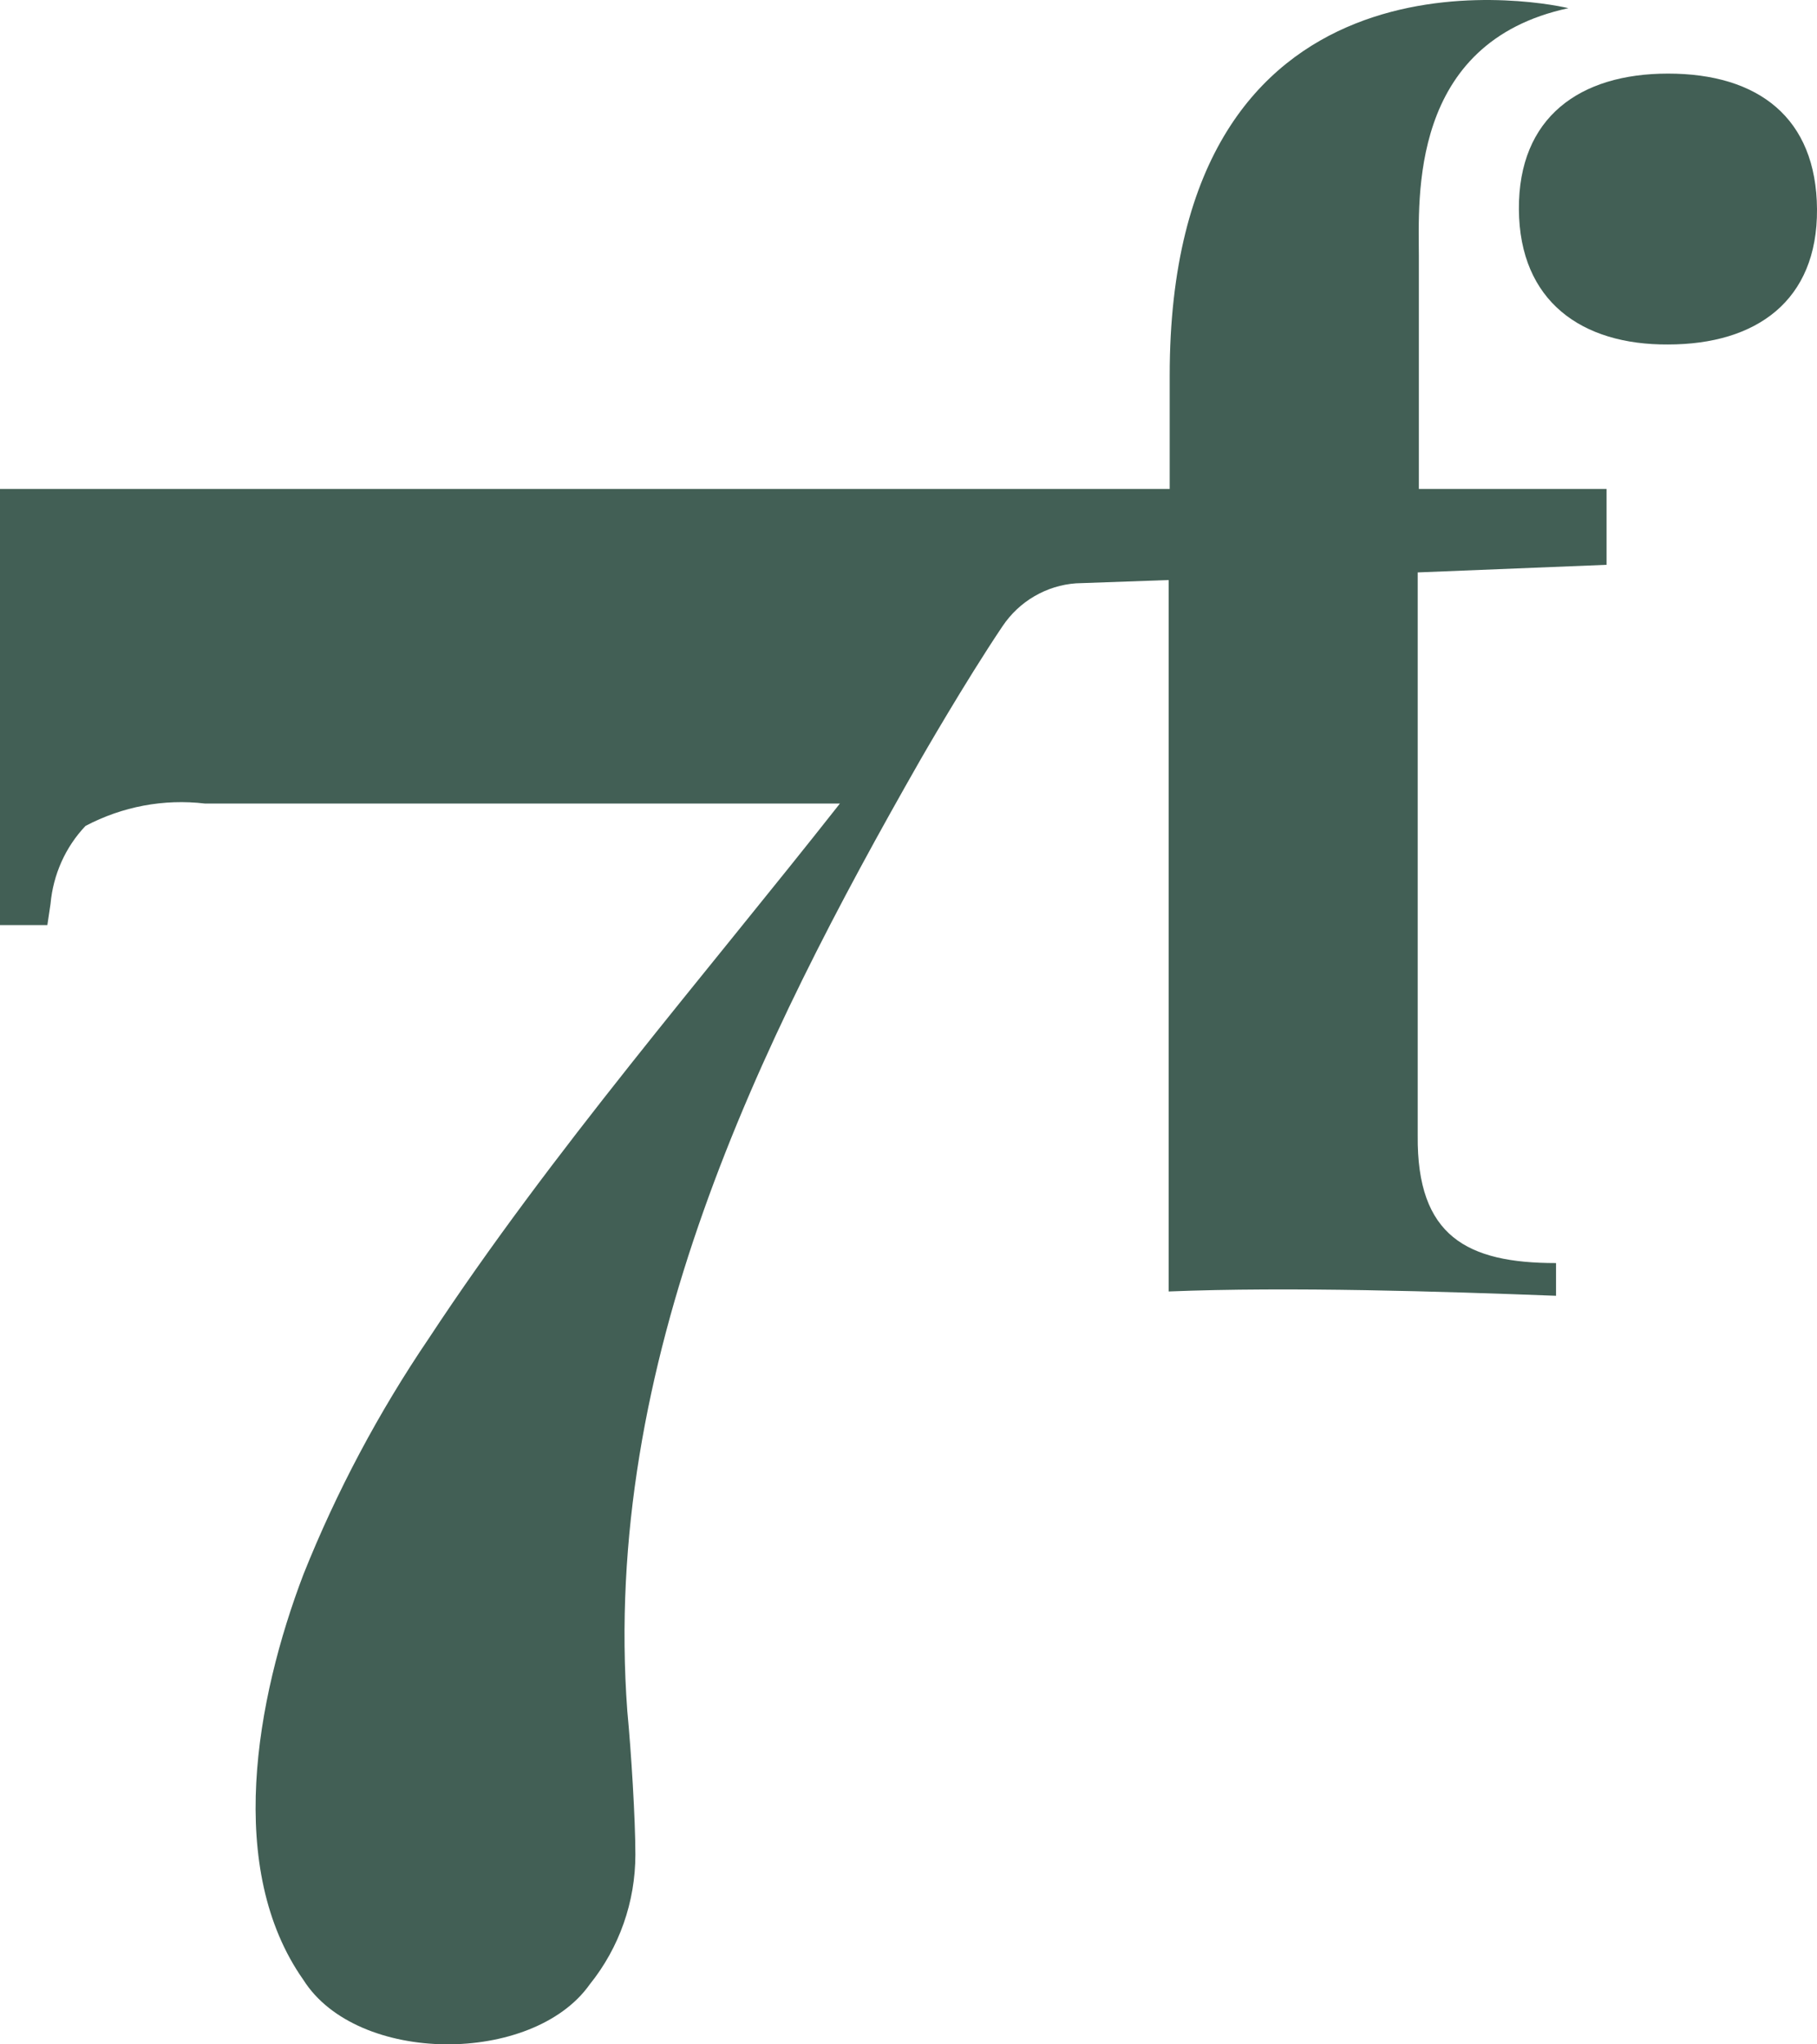
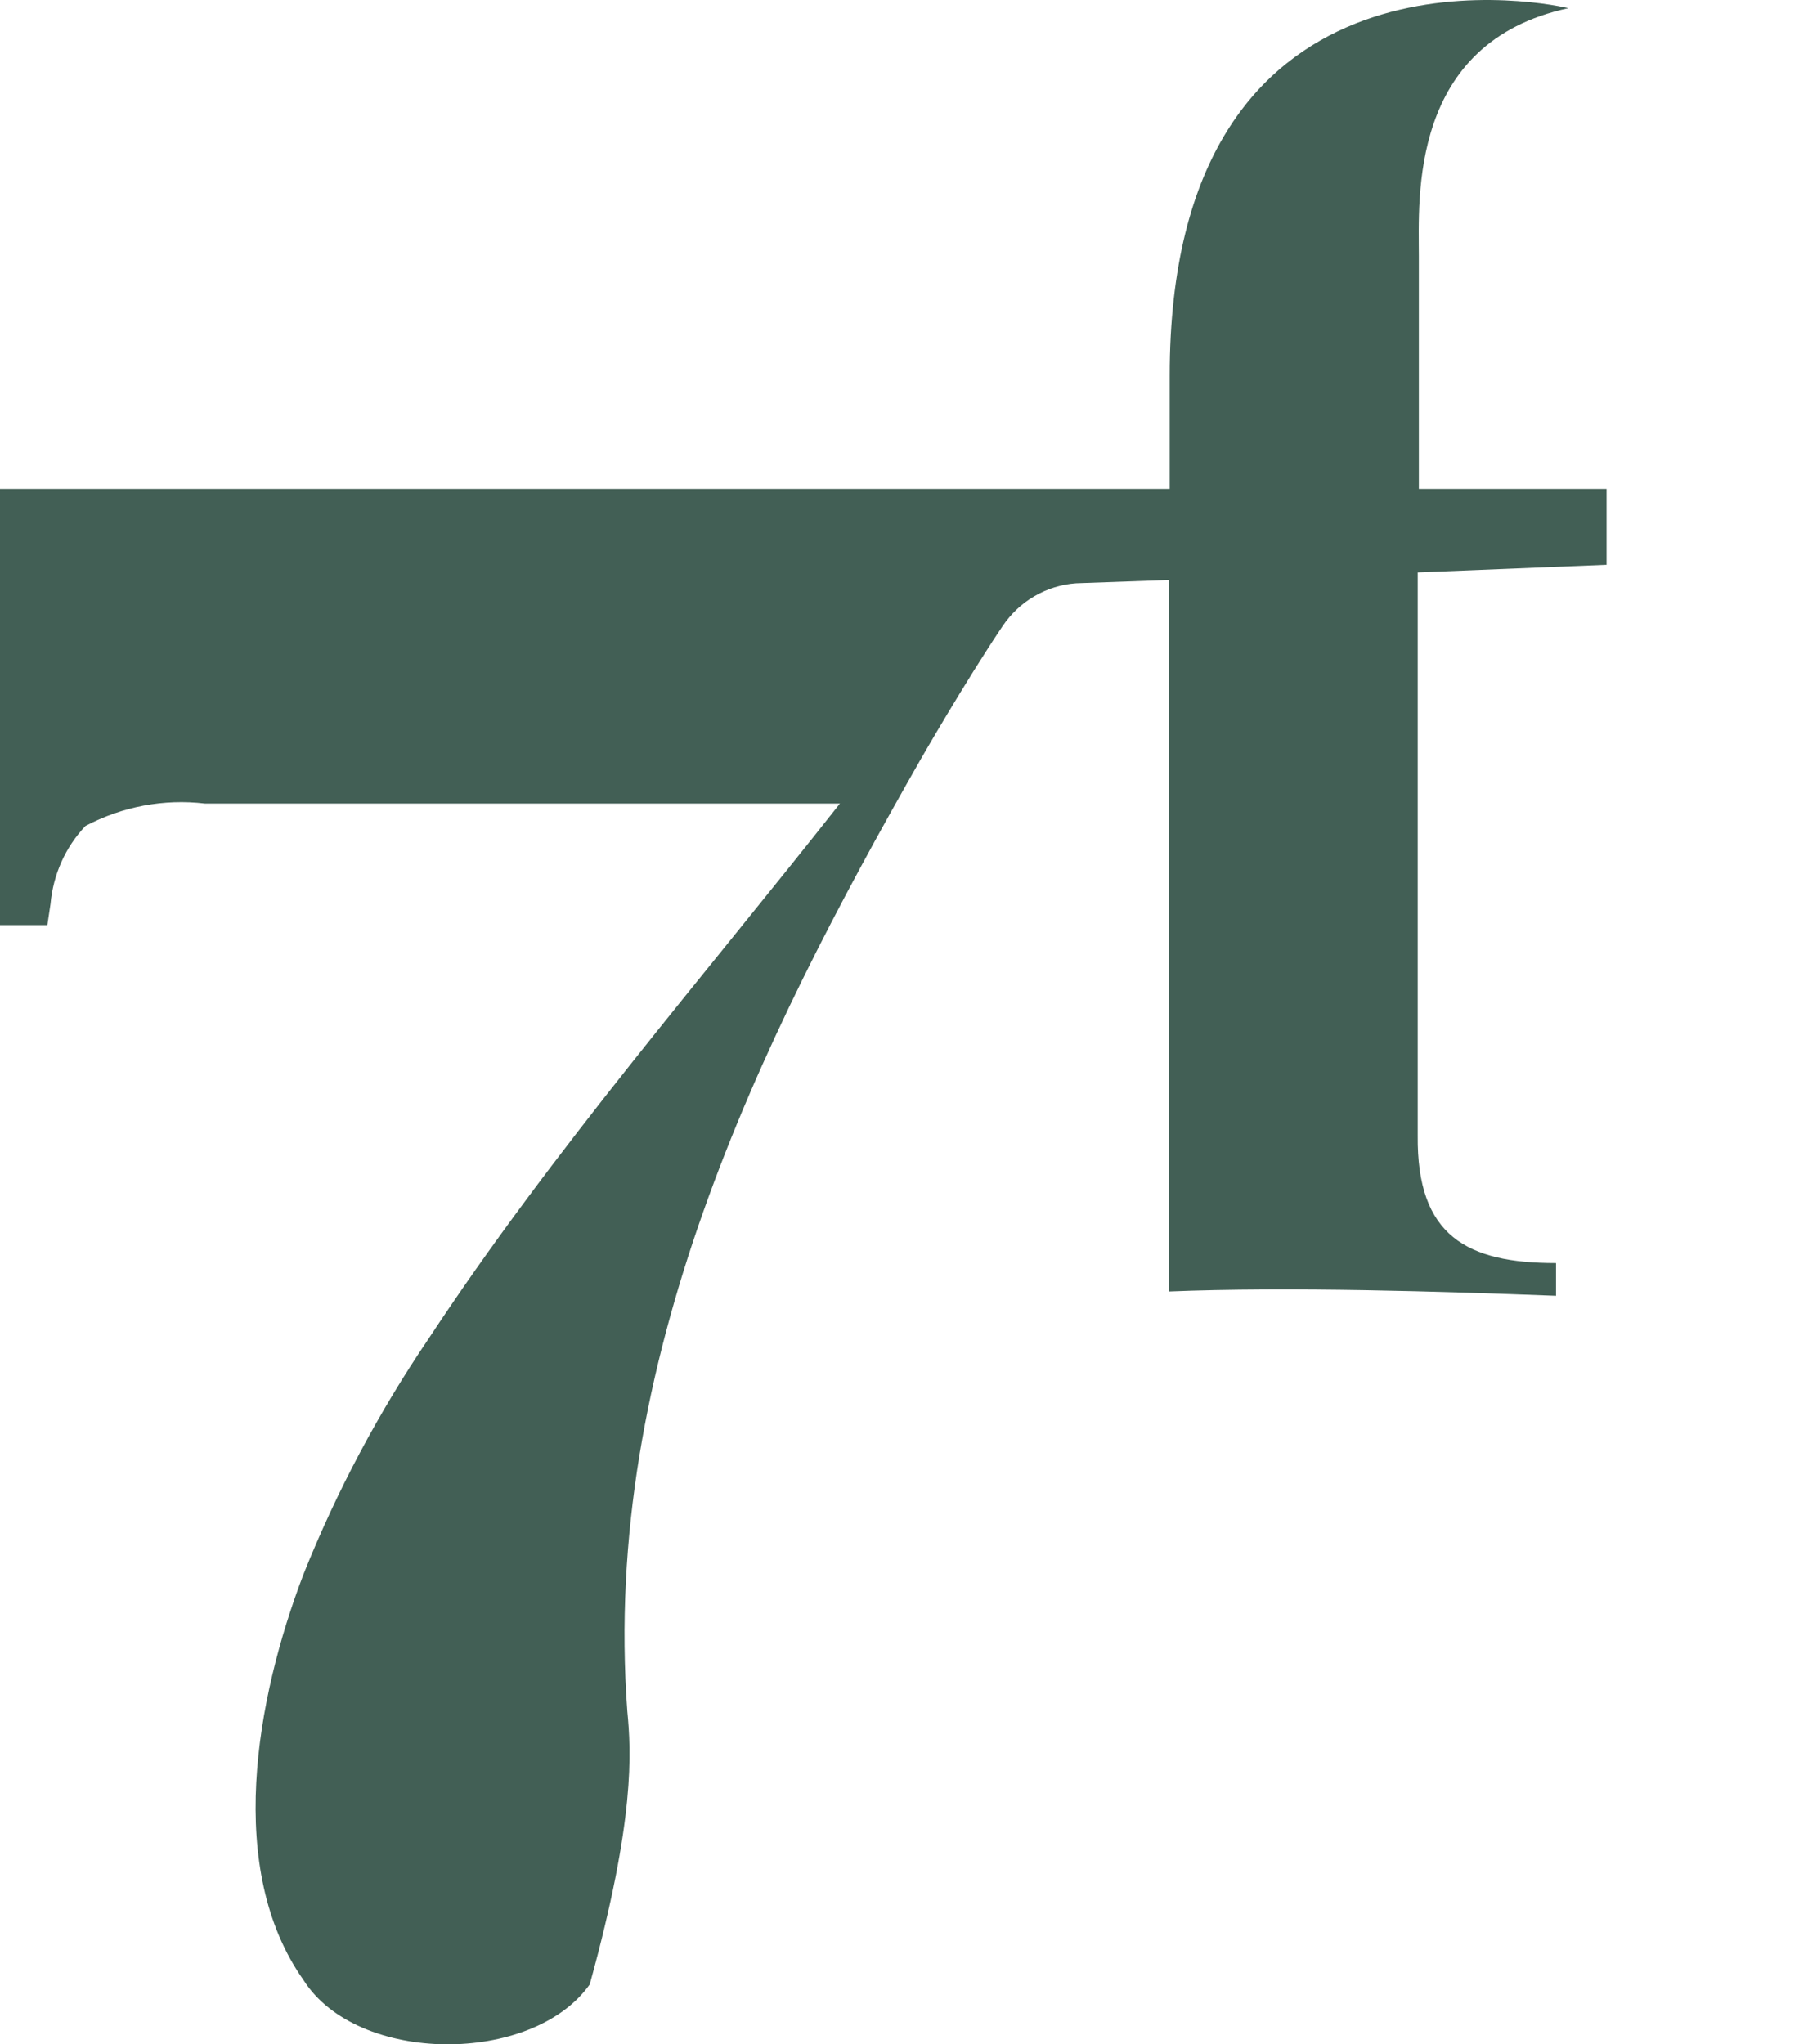
<svg xmlns="http://www.w3.org/2000/svg" width="16" height="18" viewBox="0 0 16 18" fill="none">
-   <path d="M10.3 4.305H0V8.145H0.417L0.445 7.958C0.468 7.701 0.576 7.458 0.753 7.272C1.077 7.101 1.443 7.032 1.805 7.075H7.396C6.202 8.592 4.856 10.142 3.776 11.784C3.335 12.434 2.964 13.131 2.672 13.862C2.251 14.966 1.985 16.459 2.672 17.433C3.146 18.182 4.691 18.182 5.193 17.472C5.453 17.149 5.595 16.746 5.595 16.329C5.595 16.017 5.558 15.422 5.524 15.067C5.297 12 6.676 9.192 8.107 6.686C8.107 6.686 8.495 6.009 8.827 5.515C8.9 5.406 8.996 5.315 9.108 5.25C9.221 5.184 9.346 5.145 9.476 5.136L10.291 5.107V11.371C11.357 11.328 12.707 11.371 13.702 11.409V11.121C12.92 11.121 12.475 10.886 12.484 9.998V5.04L14.147 4.973V4.305H12.494V2.256C12.494 1.747 12.404 0.374 13.811 0.072C13.489 -0.005 10.3 -0.567 10.3 3.307V4.305Z" fill="#425F55" />
-   <path d="M14.688 3.033C15.465 3.033 16.005 2.649 16 1.843C15.995 1.037 15.483 0.648 14.688 0.648C13.911 0.648 13.37 1.032 13.375 1.843C13.38 2.654 13.93 3.038 14.688 3.033Z" fill="#425F55" />
+   <path d="M10.3 4.305H0V8.145H0.417L0.445 7.958C0.468 7.701 0.576 7.458 0.753 7.272C1.077 7.101 1.443 7.032 1.805 7.075H7.396C6.202 8.592 4.856 10.142 3.776 11.784C3.335 12.434 2.964 13.131 2.672 13.862C2.251 14.966 1.985 16.459 2.672 17.433C3.146 18.182 4.691 18.182 5.193 17.472C5.595 16.017 5.558 15.422 5.524 15.067C5.297 12 6.676 9.192 8.107 6.686C8.107 6.686 8.495 6.009 8.827 5.515C8.9 5.406 8.996 5.315 9.108 5.25C9.221 5.184 9.346 5.145 9.476 5.136L10.291 5.107V11.371C11.357 11.328 12.707 11.371 13.702 11.409V11.121C12.92 11.121 12.475 10.886 12.484 9.998V5.04L14.147 4.973V4.305H12.494V2.256C12.494 1.747 12.404 0.374 13.811 0.072C13.489 -0.005 10.3 -0.567 10.3 3.307V4.305Z" fill="#425F55" />
</svg>